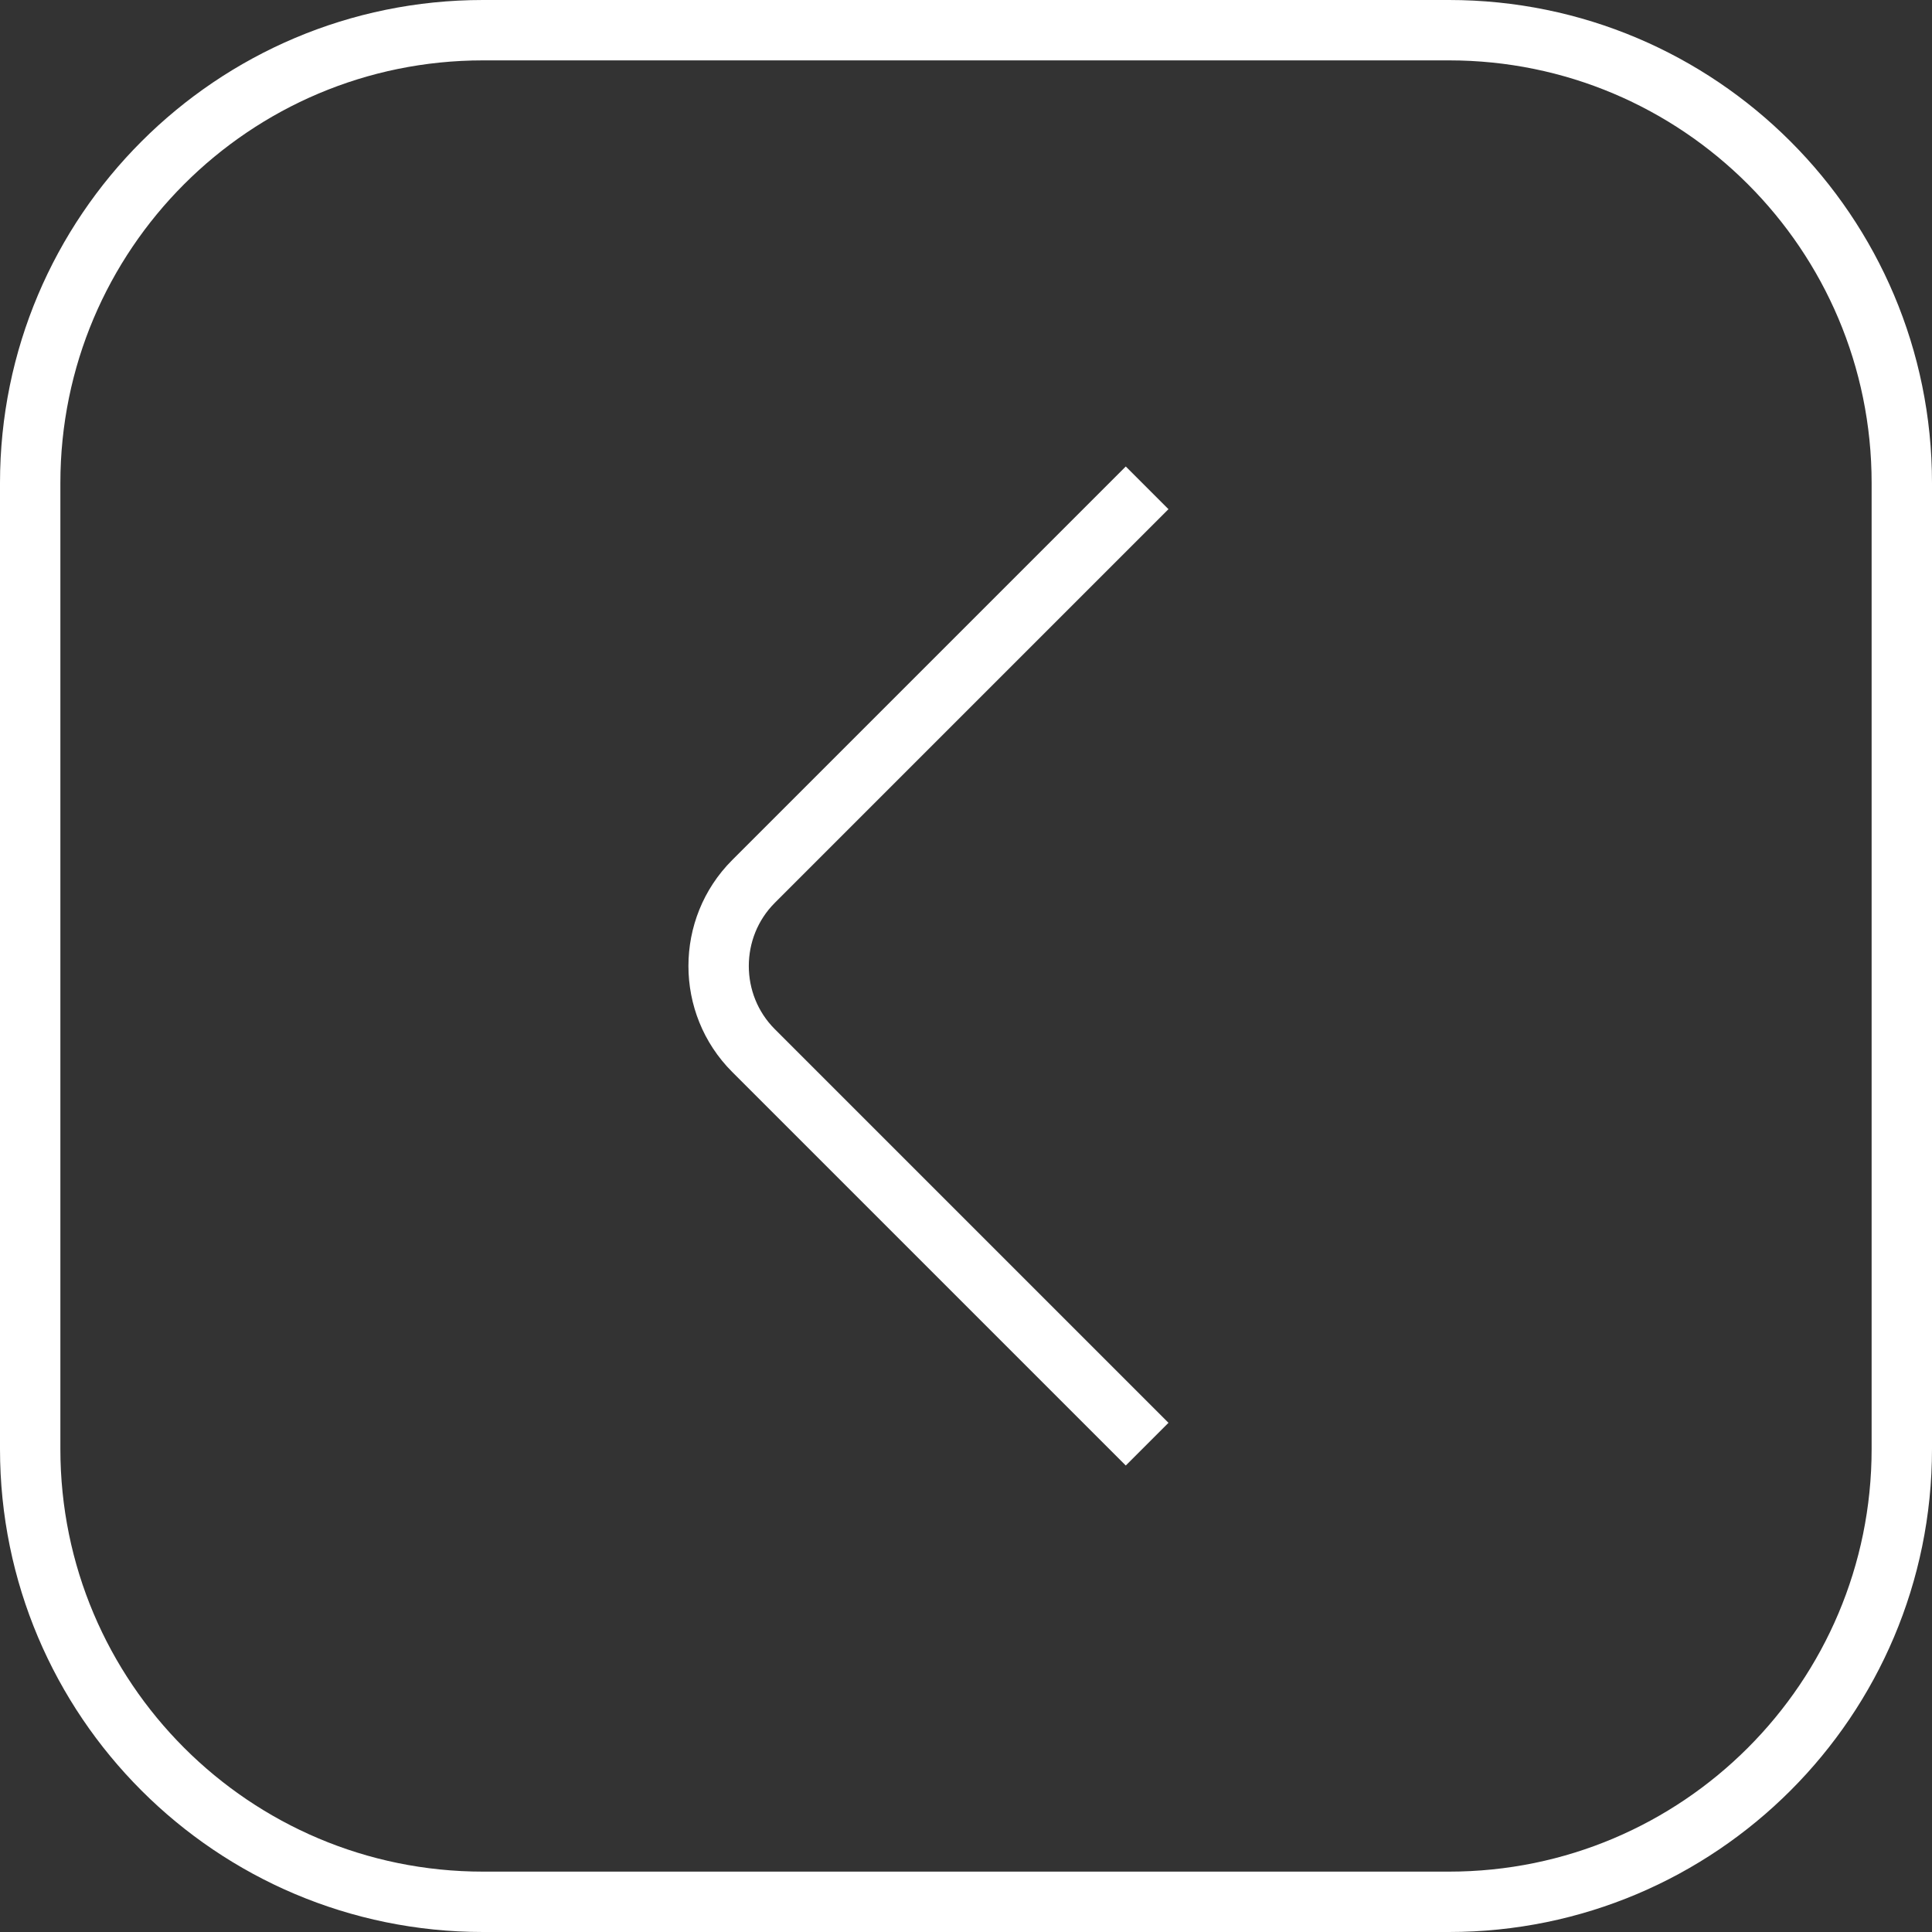
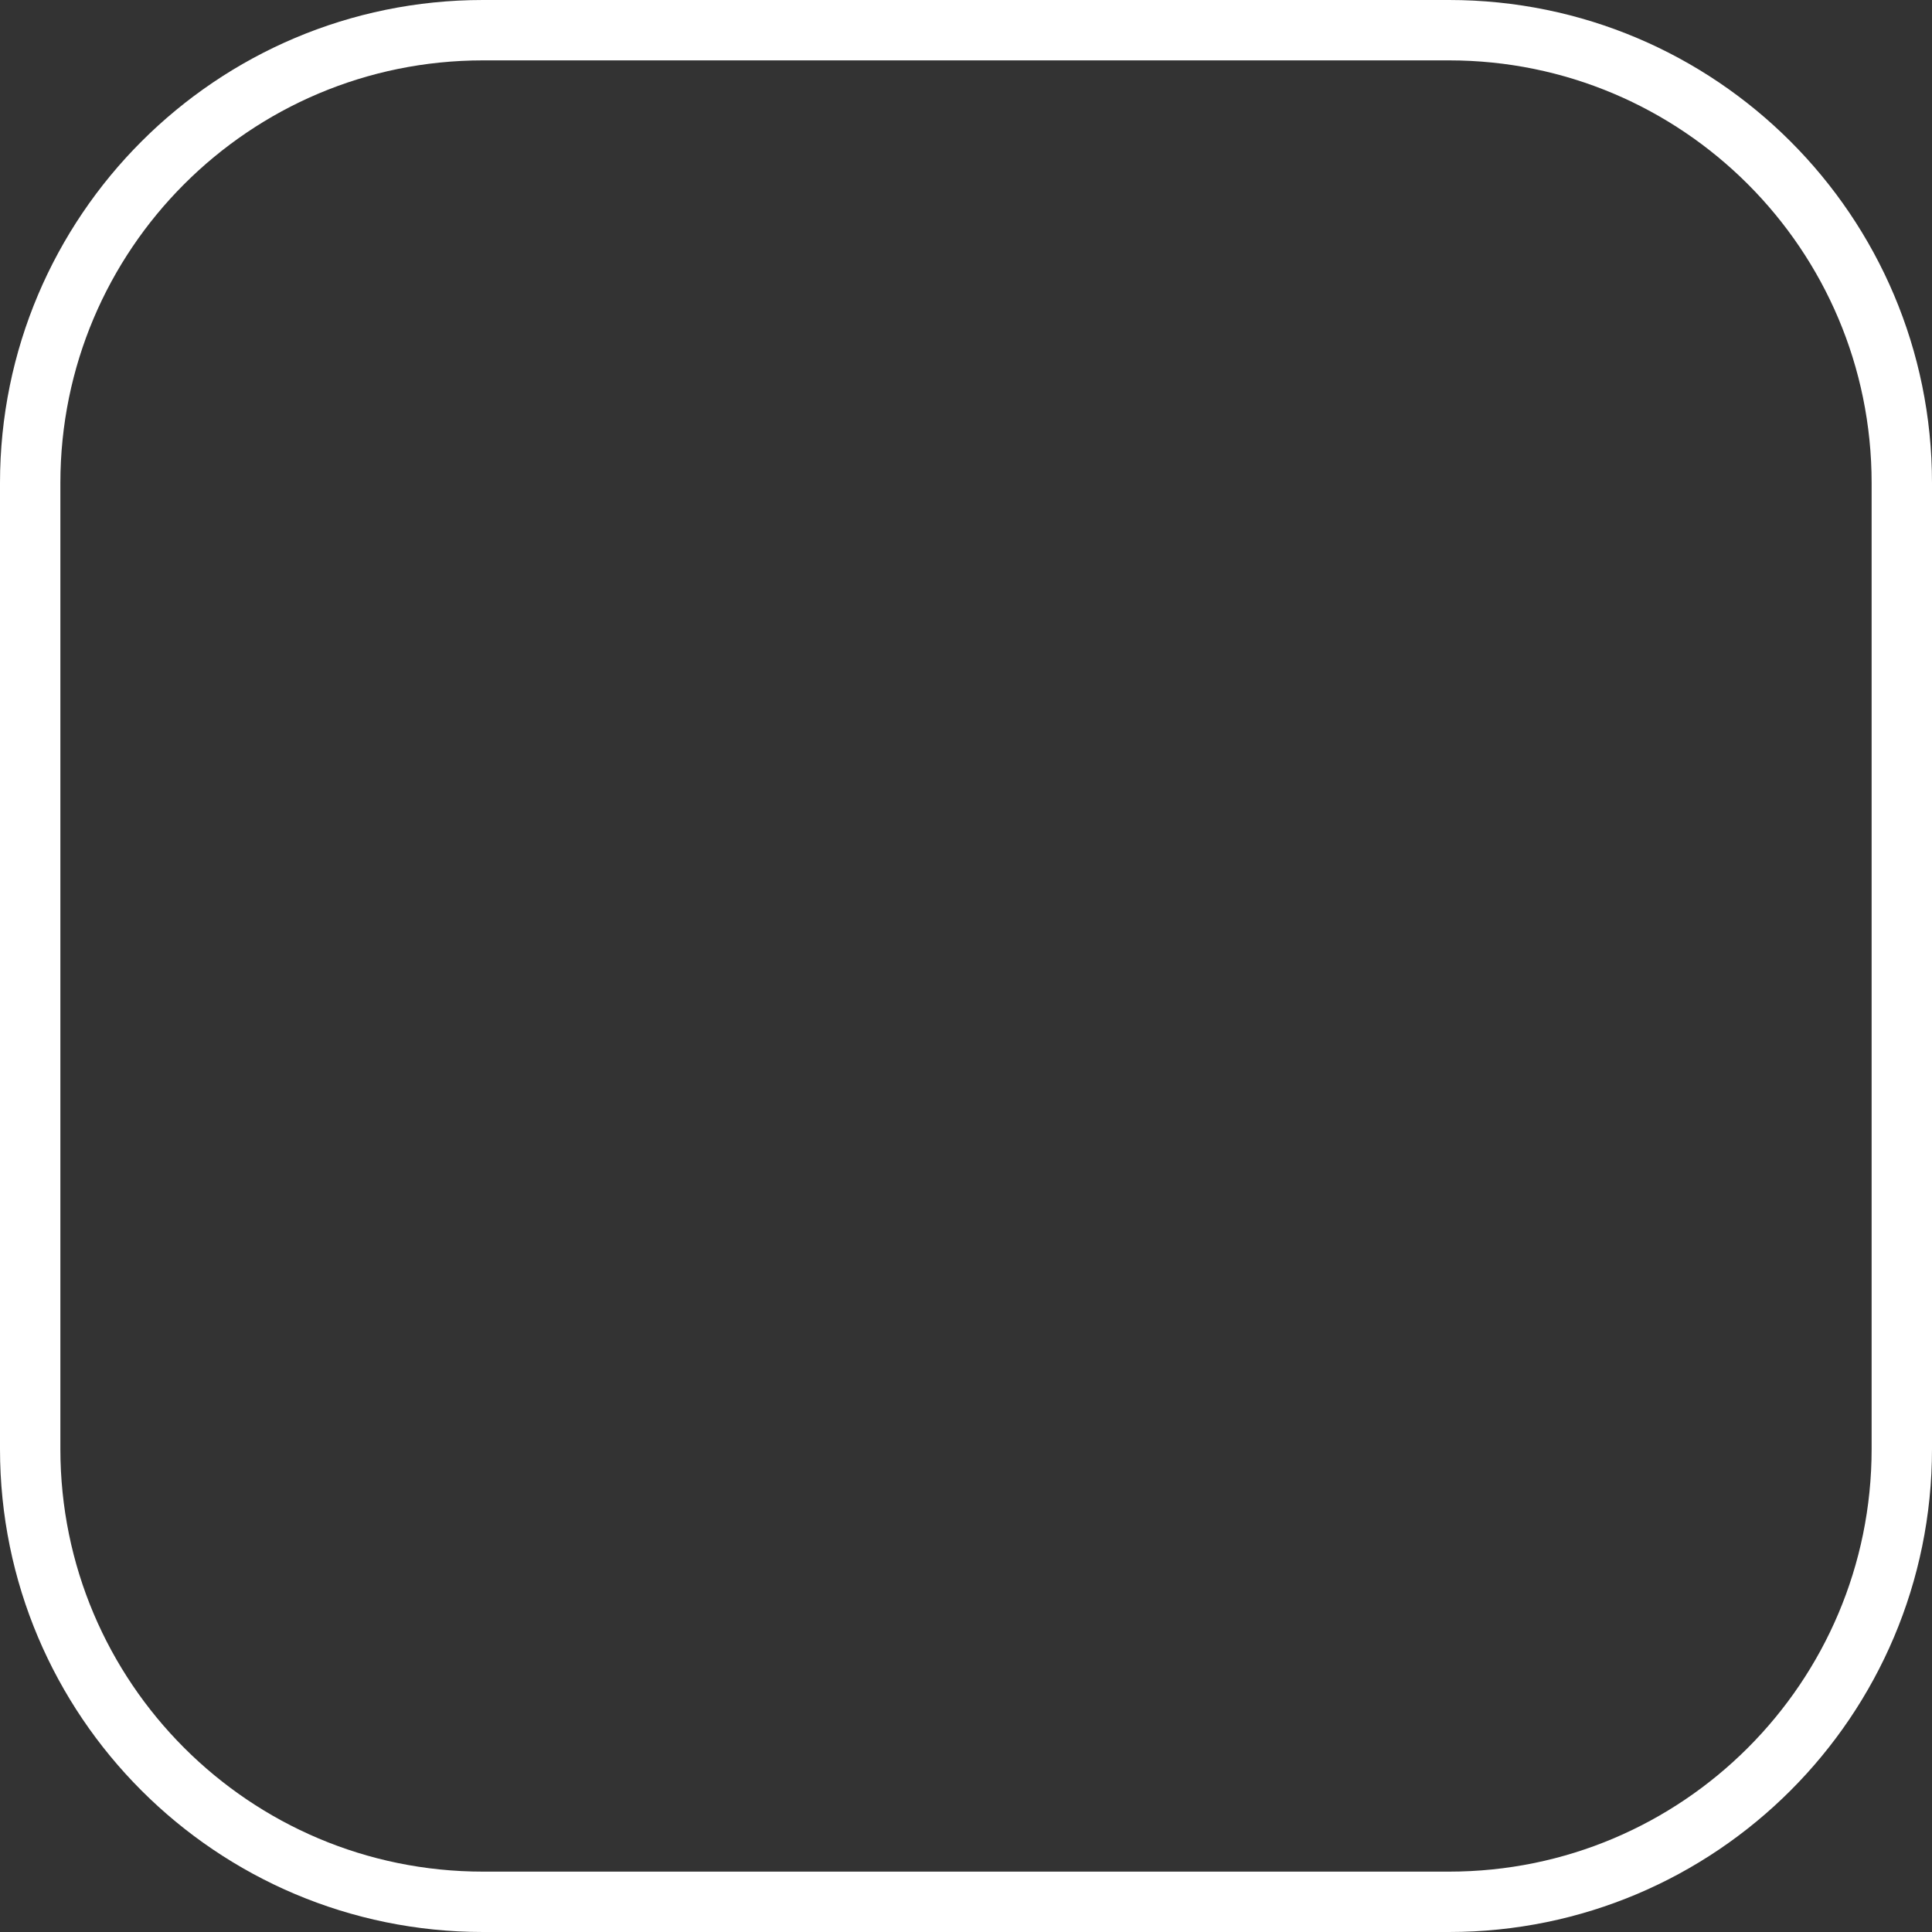
<svg xmlns="http://www.w3.org/2000/svg" width="32" height="32" viewBox="0 0 32 32" fill="none">
  <rect x="0" y="0" width="32" height="32" fill="#333333" stroke="none" />
-   <path d="M19 23.92L12.48 17.4C11.71 16.63 11.71 15.37 12.48 14.6L19 8.08" stroke="white" stroke-miterlimit="10" strokeLinecap="round" strokeLinejoin="round" />
  <path d="M0.5 8C0.5 3.858 3.858 0.5 8 0.5H24C28.142 0.5 31.5 3.858 31.5 8V24C31.5 28.142 28.142 31.5 24 31.5H8C3.858 31.5 0.5 28.142 0.5 24V8Z" stroke="white" />
</svg>